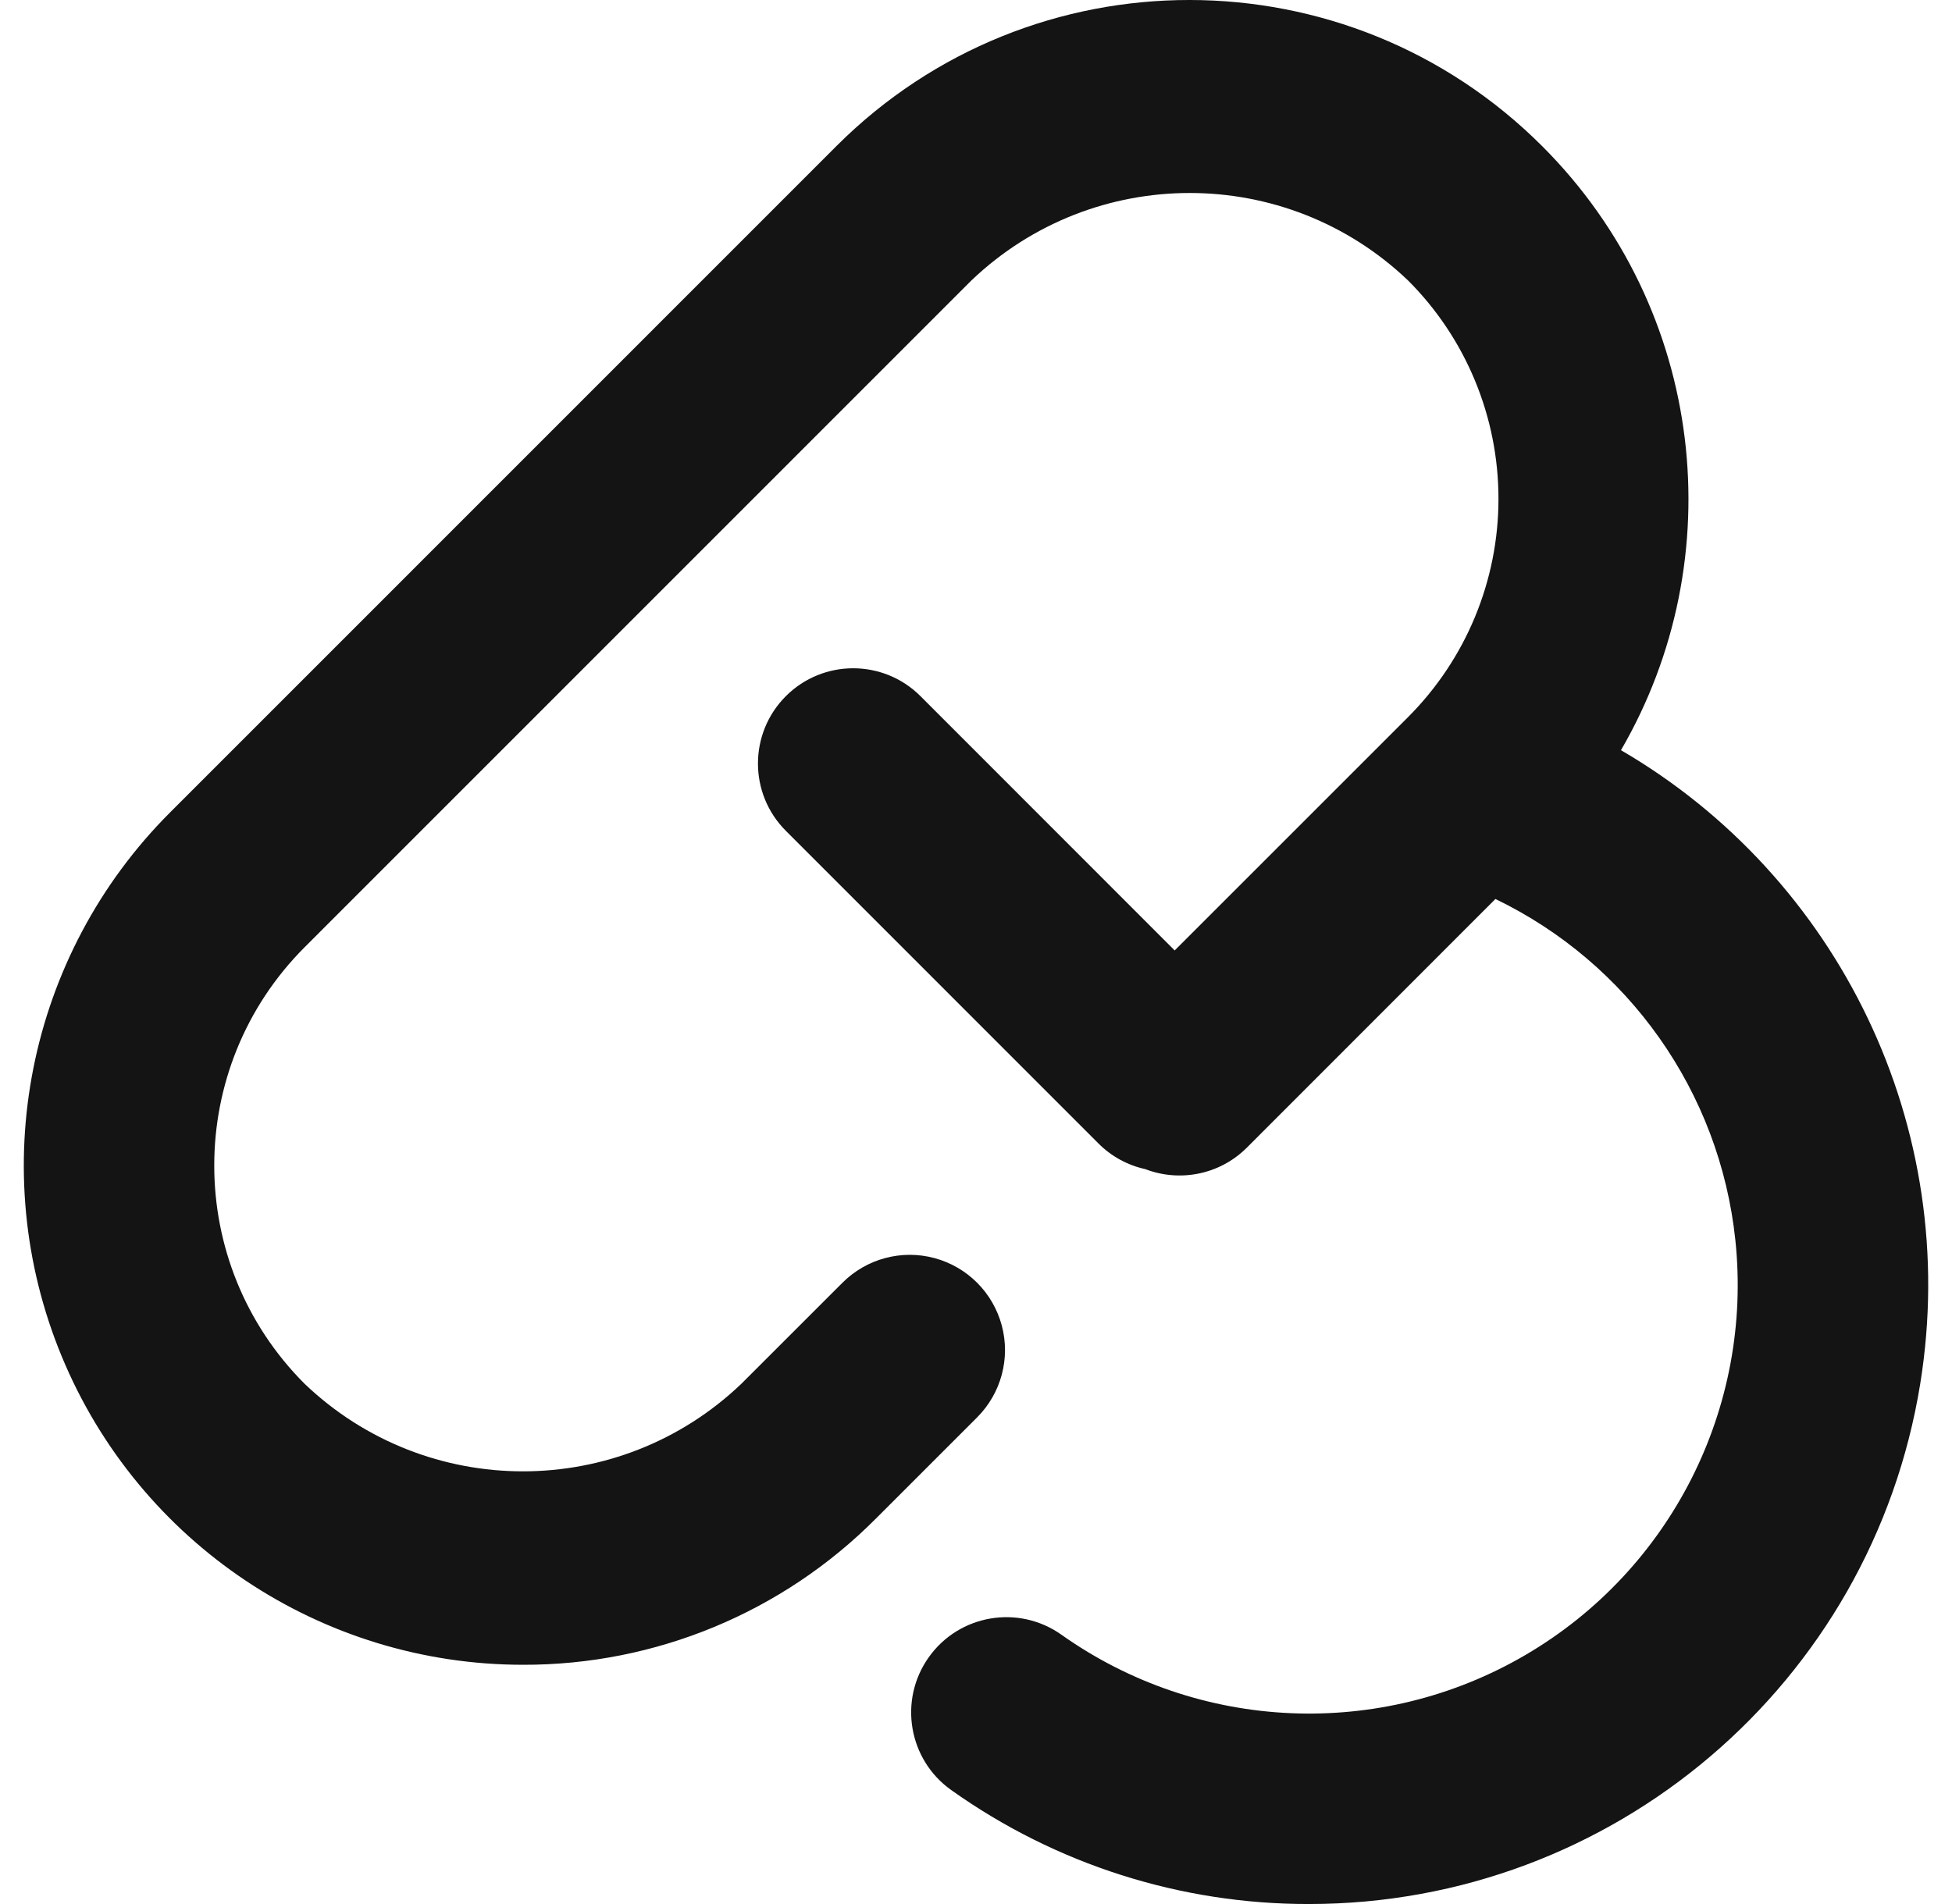
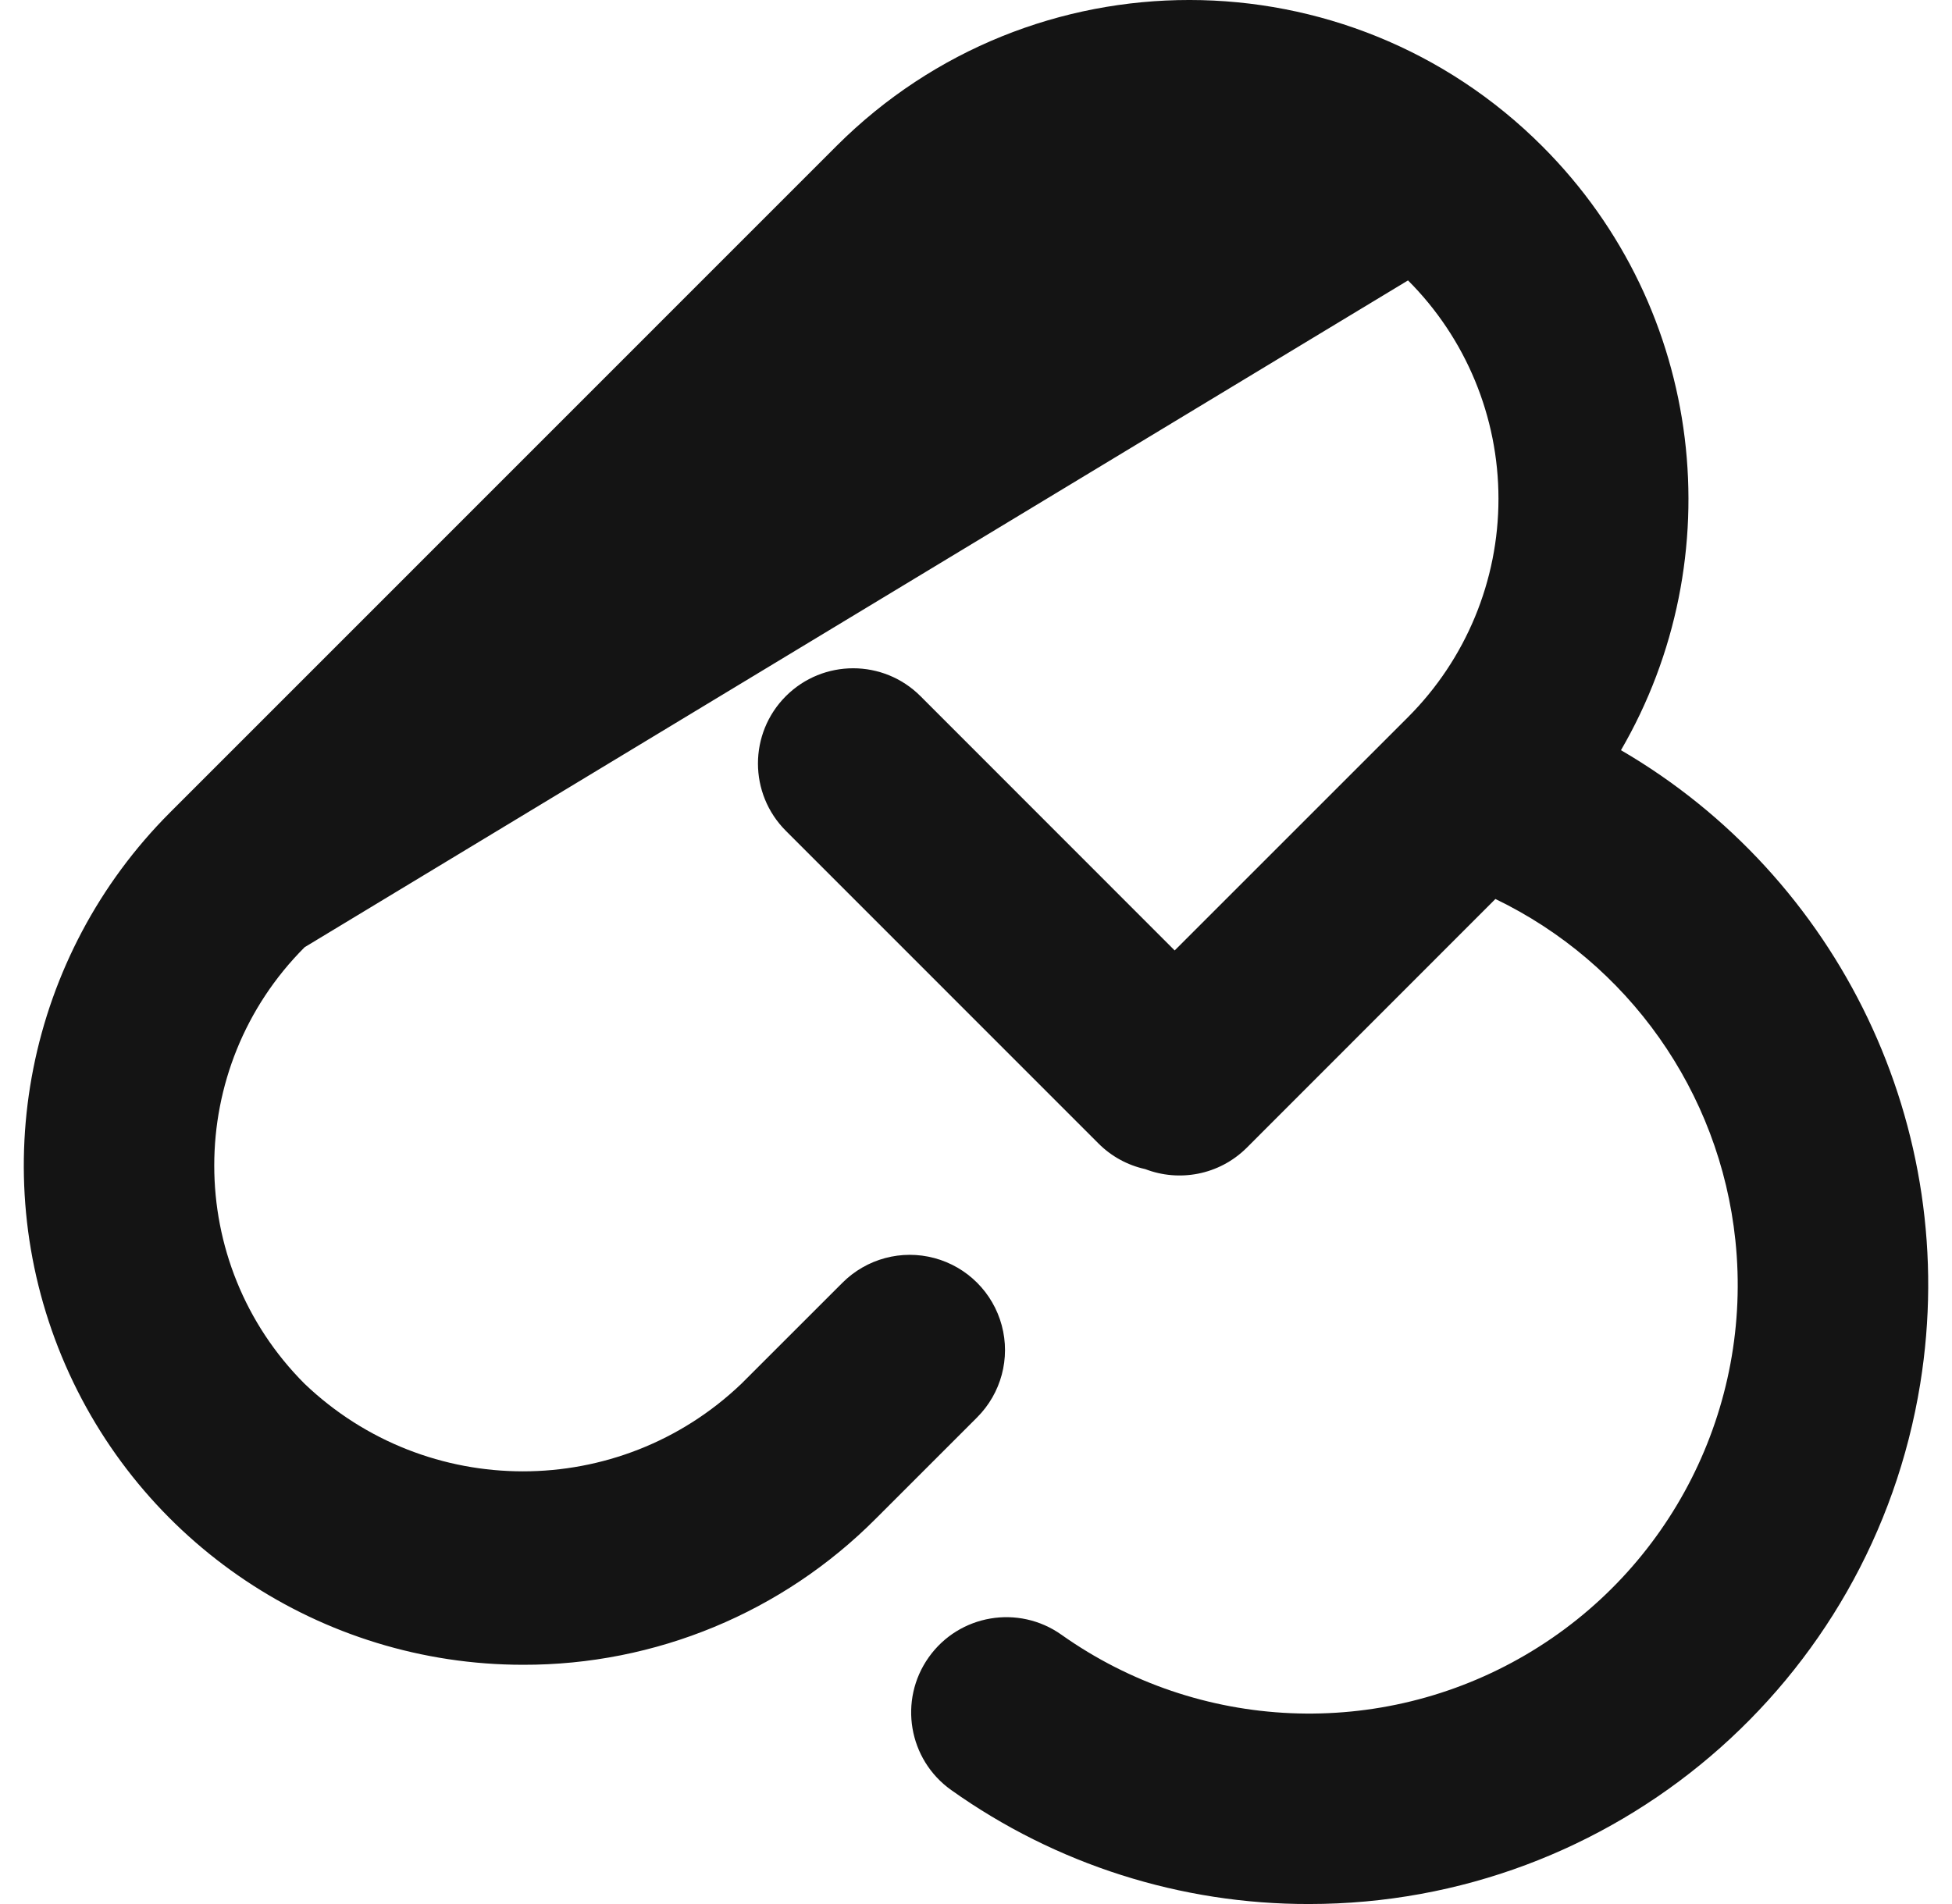
<svg xmlns="http://www.w3.org/2000/svg" width="41" height="40" viewBox="0 0 41 40" fill="none">
-   <path d="M32.394 3.072C35.832 6.511 36.383 11.745 34.047 15.76C38.613 18.419 41.204 23.673 40.333 29.069C39.315 35.368 33.879 39.999 27.499 40C24.805 40.006 22.176 39.169 19.98 37.606C19.08 36.967 18.868 35.718 19.507 34.817C20.146 33.916 21.394 33.704 22.295 34.343C25.18 36.387 28.994 36.552 32.044 34.766C35.095 32.98 36.819 29.573 36.45 26.056C36.122 22.928 34.193 20.229 31.41 18.886L26.181 24.118C25.603 24.688 24.766 24.835 24.055 24.561C23.685 24.48 23.343 24.294 23.072 24.022L16.506 17.454C15.725 16.673 15.725 15.407 16.506 14.625C17.287 13.844 18.553 13.844 19.334 14.625L24.673 19.967L29.575 15.065C30.791 13.848 31.475 12.198 31.474 10.478C31.474 8.757 30.791 7.107 29.574 5.891C27.008 3.442 22.971 3.442 20.404 5.891L6.399 19.899C3.867 22.433 3.867 26.539 6.399 29.072C8.965 31.523 13.004 31.523 15.57 29.072L17.695 26.948C18.201 26.442 18.937 26.245 19.627 26.43C20.317 26.615 20.856 27.154 21.041 27.845C21.226 28.535 21.029 29.271 20.523 29.777L18.398 31.902C16.436 33.875 13.767 34.981 10.985 34.974C6.744 34.973 2.921 32.418 1.298 28.499C-0.324 24.58 0.572 20.069 3.571 17.069L17.575 3.062C21.672 -1.025 28.303 -1.02 32.394 3.072Z" fill="#141414" />
+   <path d="M32.394 3.072C35.832 6.511 36.383 11.745 34.047 15.76C38.613 18.419 41.204 23.673 40.333 29.069C39.315 35.368 33.879 39.999 27.499 40C24.805 40.006 22.176 39.169 19.98 37.606C19.08 36.967 18.868 35.718 19.507 34.817C20.146 33.916 21.394 33.704 22.295 34.343C25.18 36.387 28.994 36.552 32.044 34.766C35.095 32.98 36.819 29.573 36.45 26.056C36.122 22.928 34.193 20.229 31.41 18.886L26.181 24.118C25.603 24.688 24.766 24.835 24.055 24.561C23.685 24.48 23.343 24.294 23.072 24.022L16.506 17.454C15.725 16.673 15.725 15.407 16.506 14.625C17.287 13.844 18.553 13.844 19.334 14.625L24.673 19.967L29.575 15.065C30.791 13.848 31.475 12.198 31.474 10.478C31.474 8.757 30.791 7.107 29.574 5.891L6.399 19.899C3.867 22.433 3.867 26.539 6.399 29.072C8.965 31.523 13.004 31.523 15.57 29.072L17.695 26.948C18.201 26.442 18.937 26.245 19.627 26.43C20.317 26.615 20.856 27.154 21.041 27.845C21.226 28.535 21.029 29.271 20.523 29.777L18.398 31.902C16.436 33.875 13.767 34.981 10.985 34.974C6.744 34.973 2.921 32.418 1.298 28.499C-0.324 24.58 0.572 20.069 3.571 17.069L17.575 3.062C21.672 -1.025 28.303 -1.02 32.394 3.072Z" fill="#141414" />
</svg>